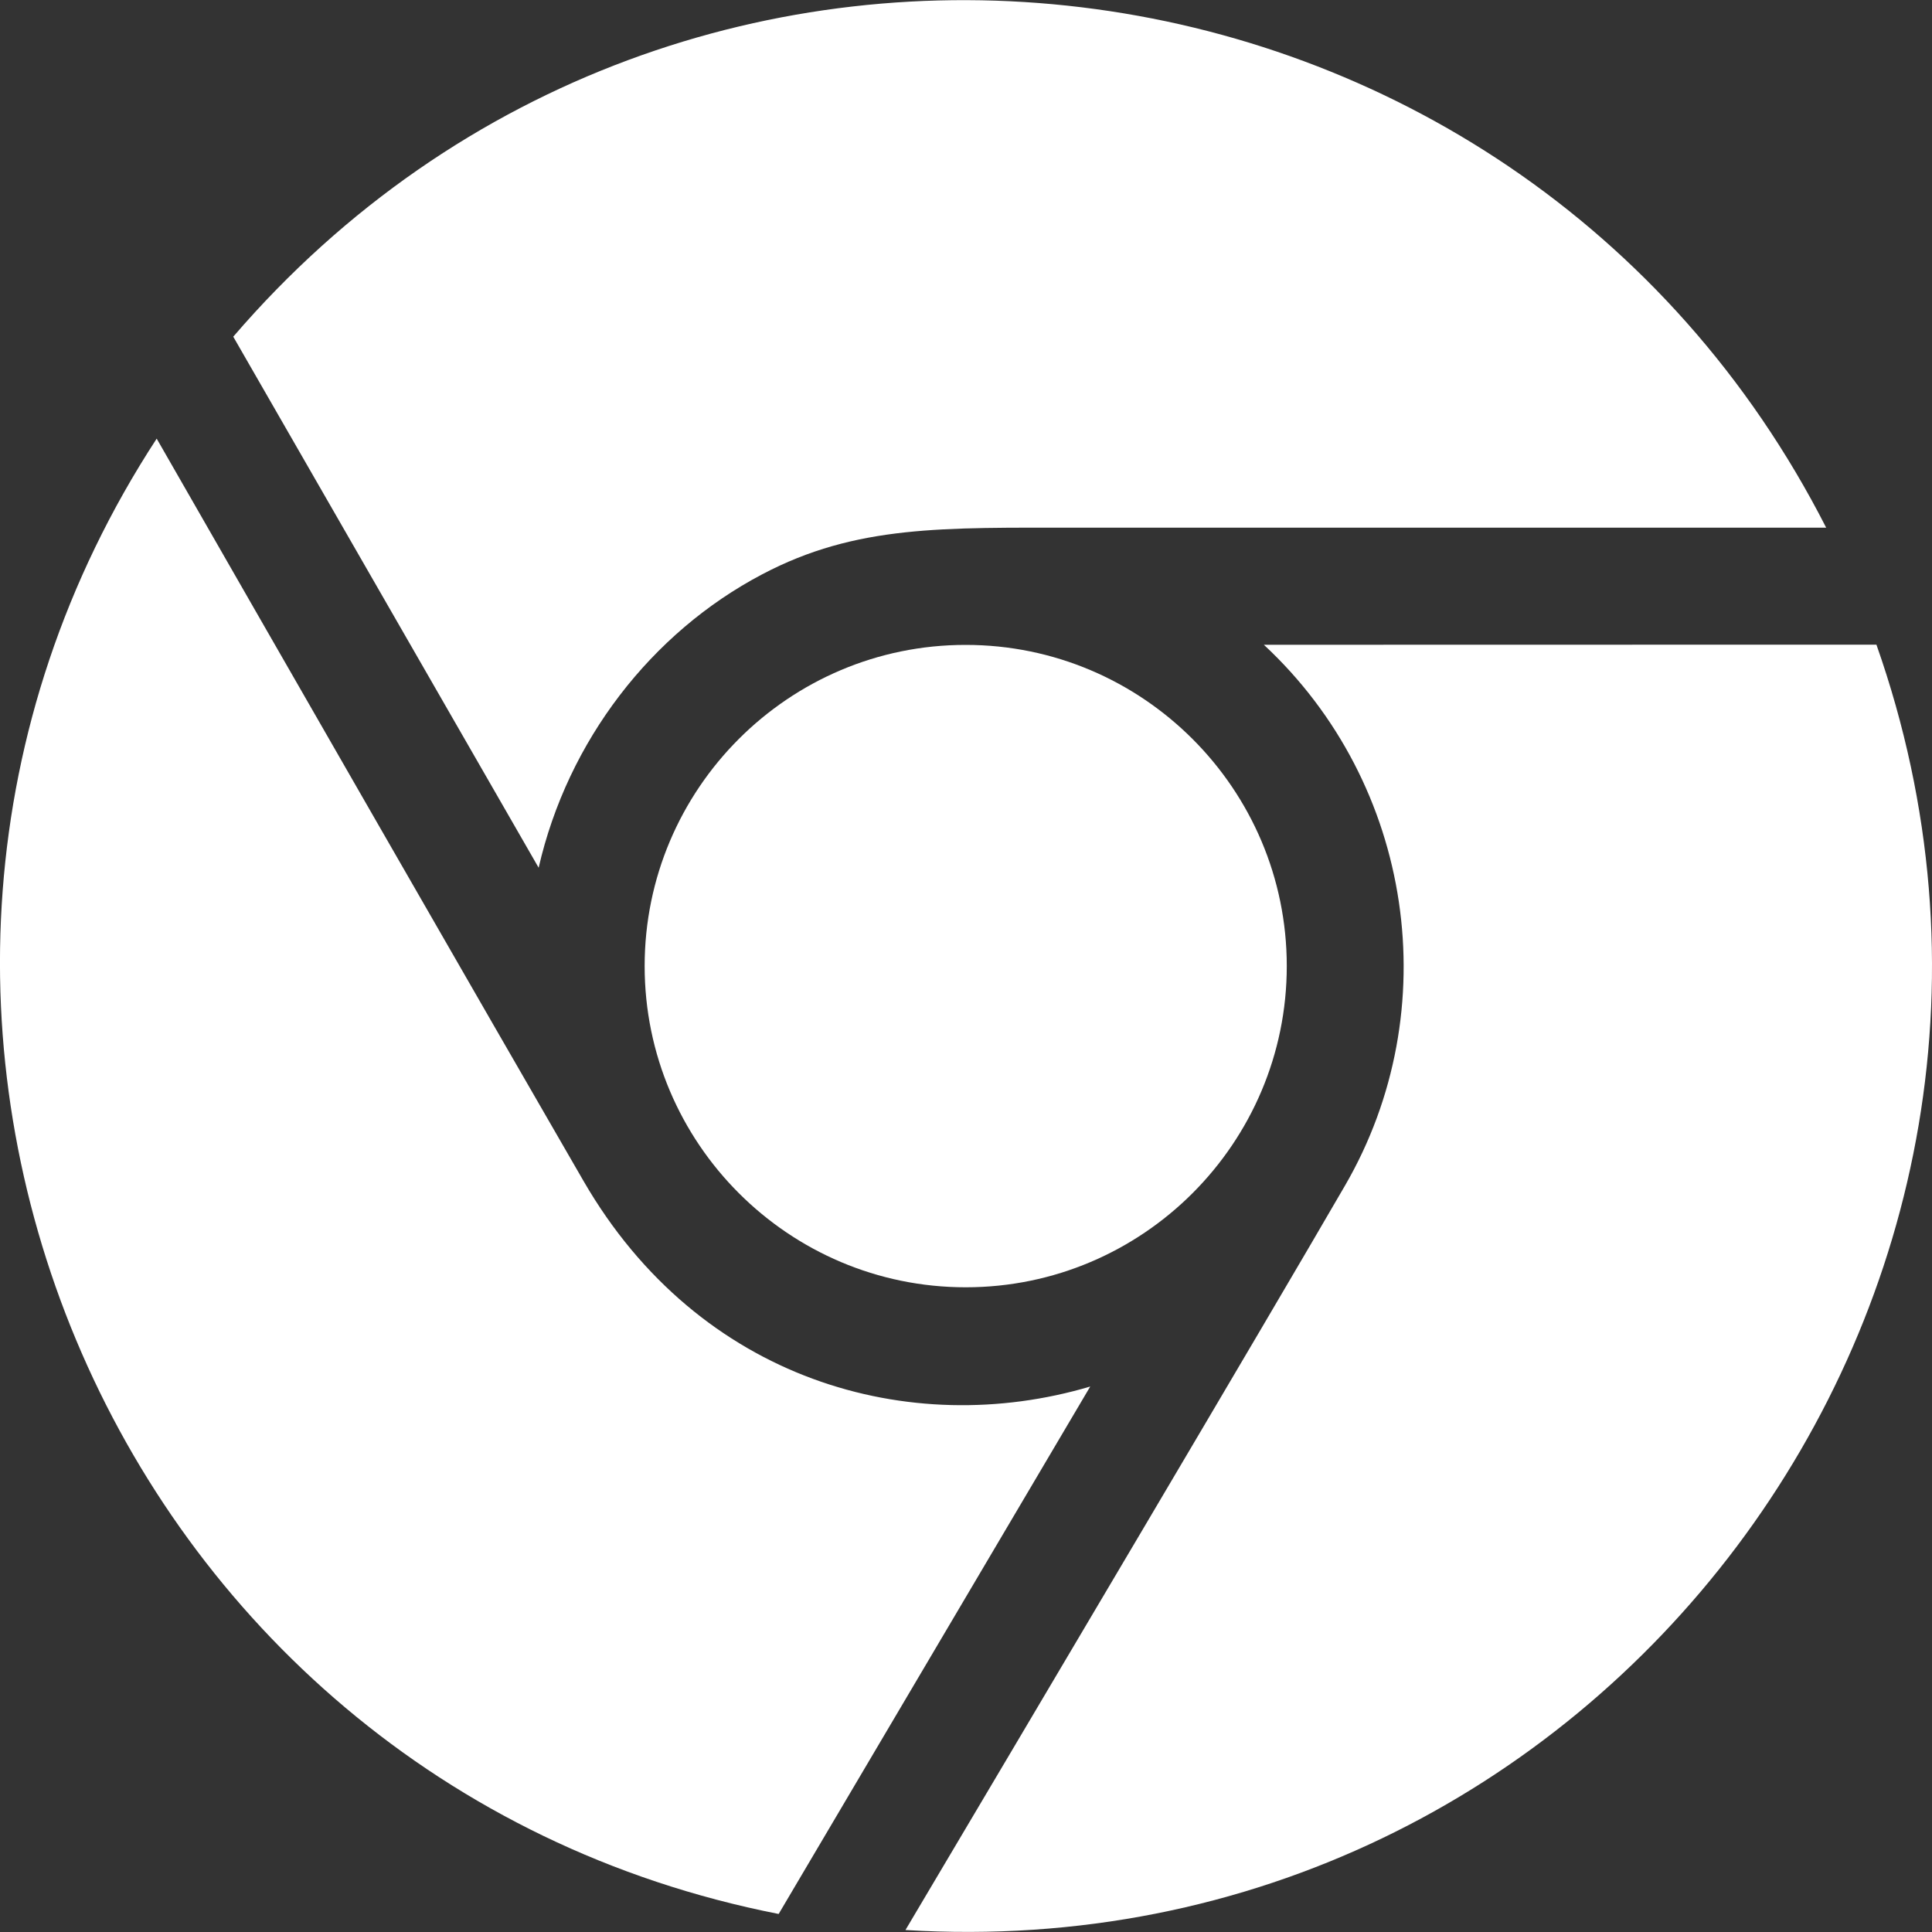
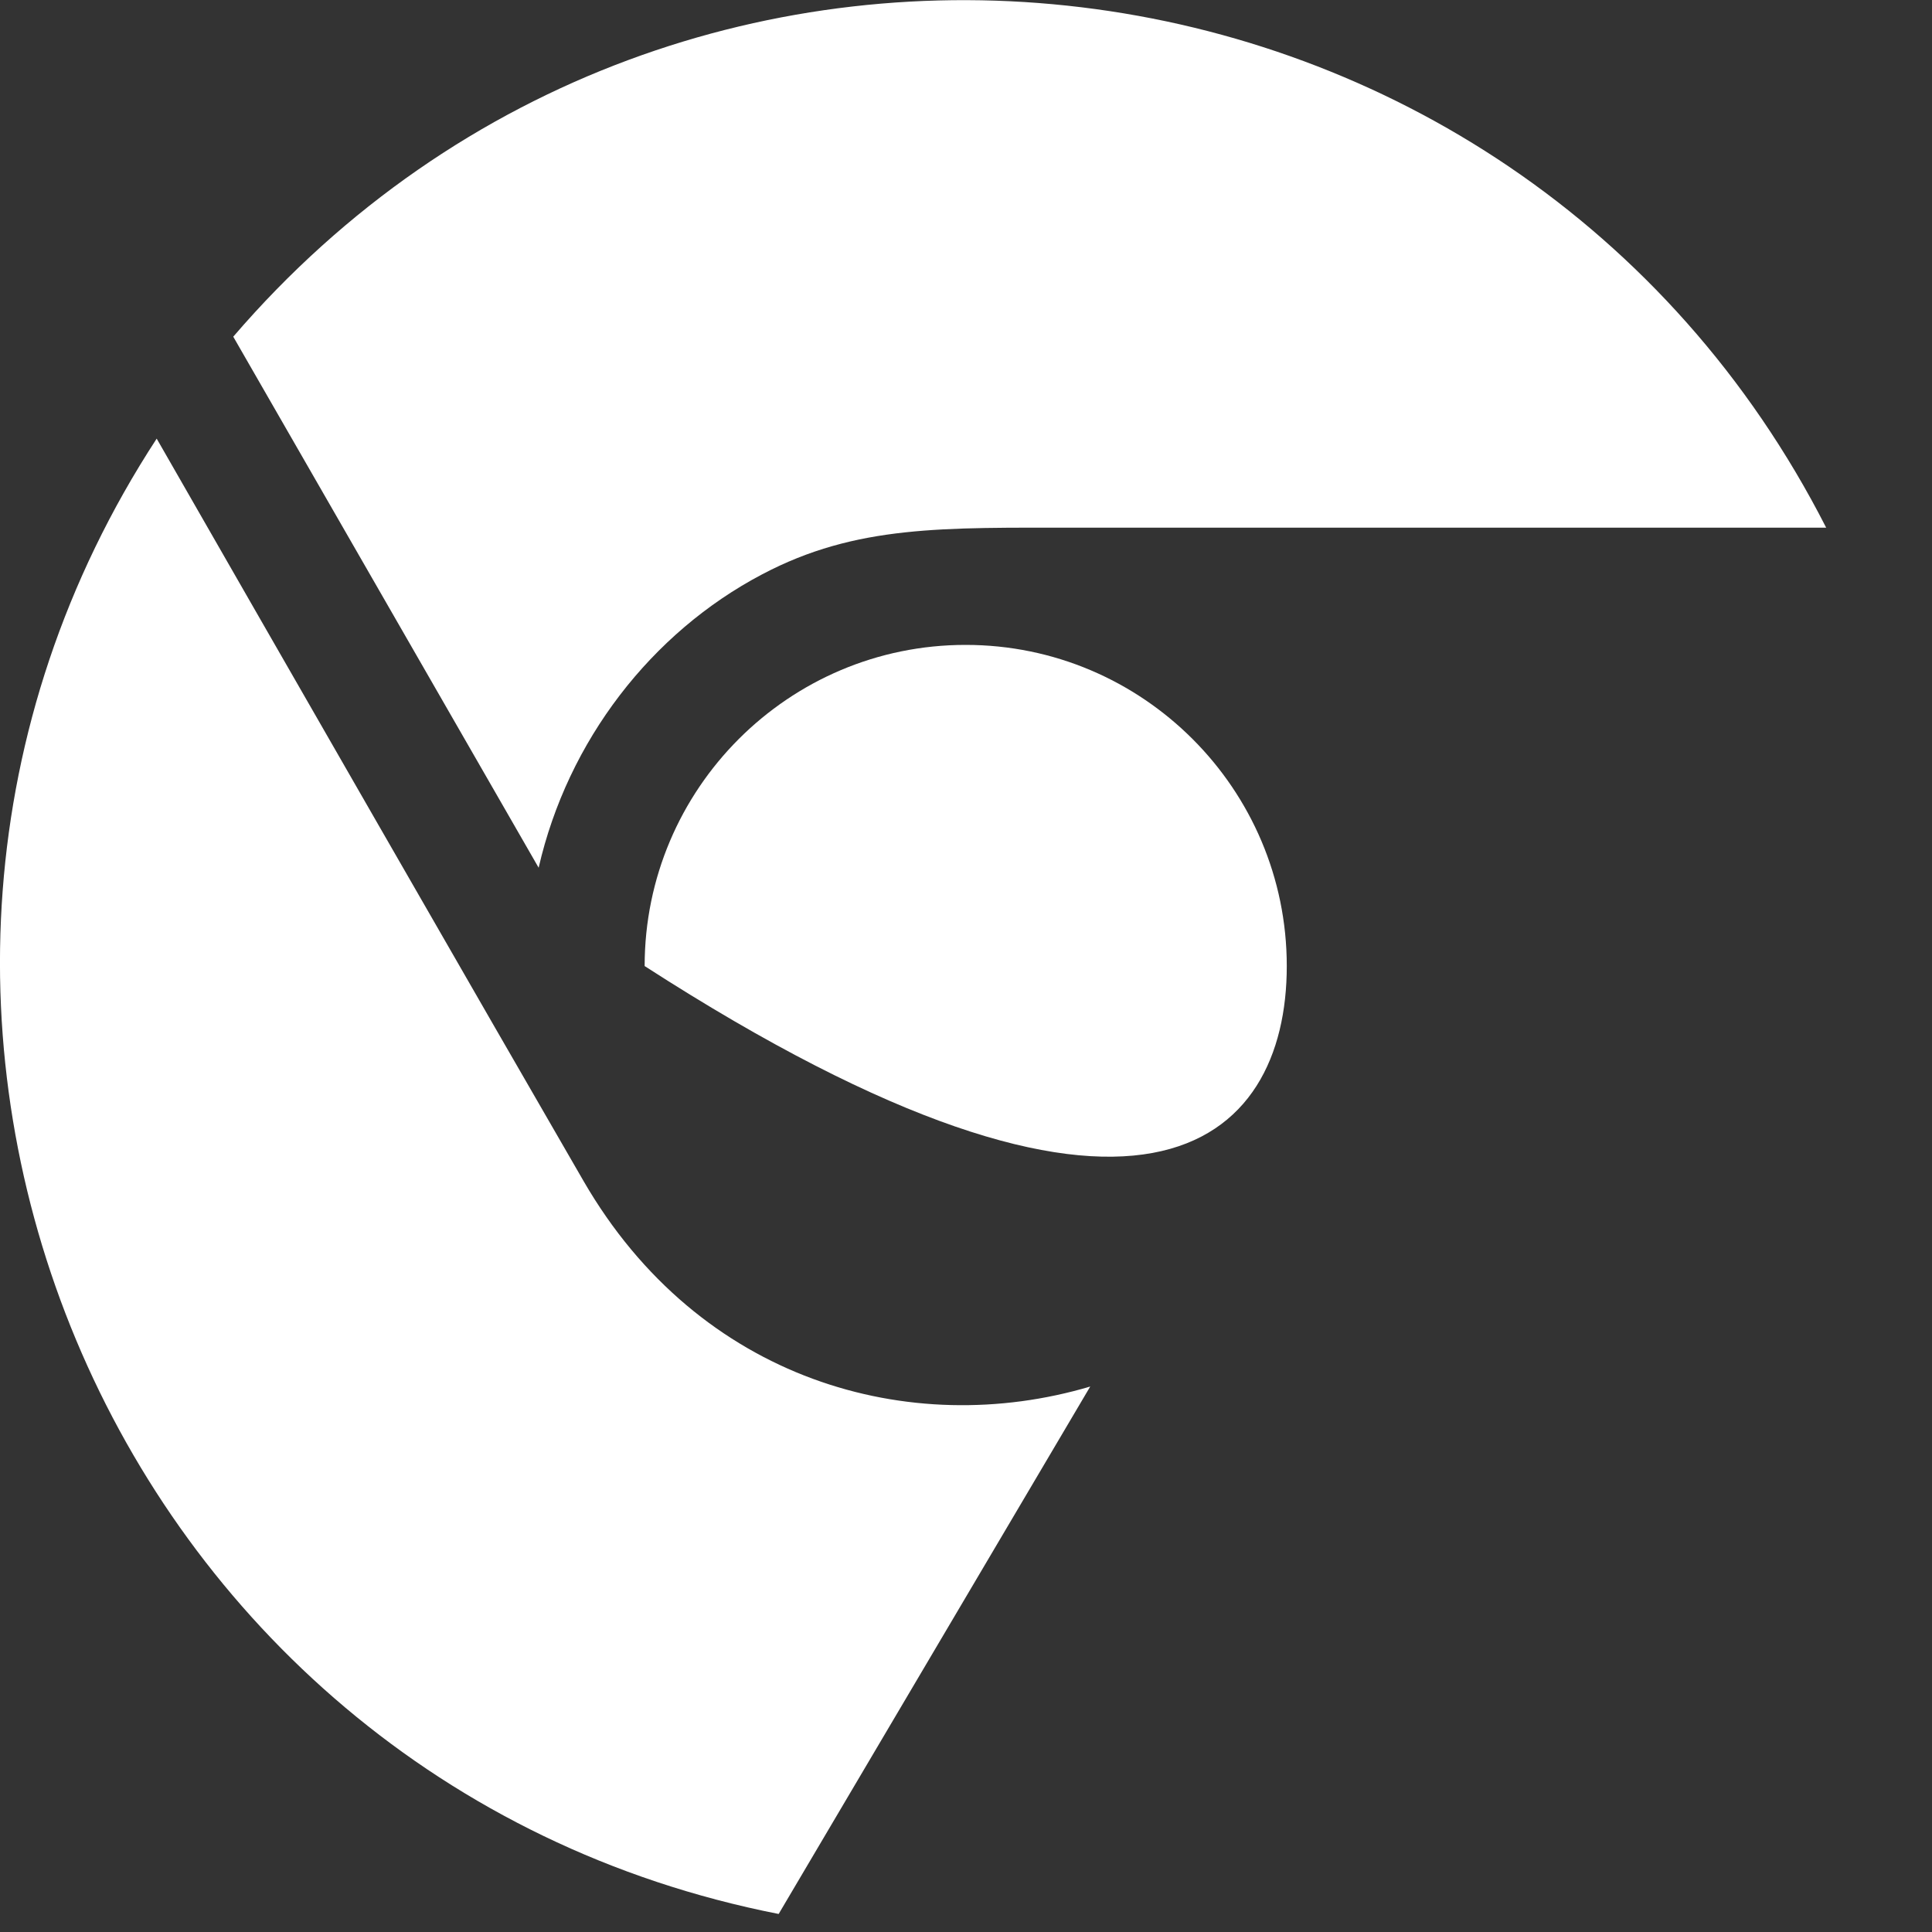
<svg xmlns="http://www.w3.org/2000/svg" width="30" height="30" viewBox="0 0 30 30" fill="none">
  <rect x="0" y="0" width="30" height="30" fill="#333333" stroke="none" />
  <path d="M3.622 5.228C10.595 -2.887 23.525 -1.286 28.357 8.194C24.954 8.196 19.627 8.192 16.741 8.194C14.649 8.194 13.297 8.147 11.835 8.918C10.115 9.823 8.816 11.501 8.364 13.474L3.622 5.228Z" fill="white" />
-   <path d="M10.01 15.001C10.01 17.752 12.247 19.989 14.996 19.989C17.744 19.989 19.981 17.752 19.981 15.001C19.981 12.251 17.744 10.014 14.996 10.014C12.245 10.012 10.01 12.251 10.01 15.001Z" fill="white" />
+   <path d="M10.01 15.001C17.744 19.989 19.981 17.752 19.981 15.001C19.981 12.251 17.744 10.014 14.996 10.014C12.245 10.012 10.01 12.251 10.01 15.001Z" fill="white" />
  <path d="M16.929 21.53C14.131 22.36 10.856 21.44 9.063 18.342C7.695 15.98 4.076 9.678 2.433 6.811C-3.327 15.639 1.636 27.666 12.091 29.72L16.929 21.53Z" fill="white" />
-   <path d="M19.625 10.012C21.956 12.179 22.464 15.689 20.885 18.41C19.697 20.461 15.9 26.868 14.06 29.969C24.832 30.633 32.685 20.077 29.137 10.01L19.625 10.012Z" fill="white" />
</svg>